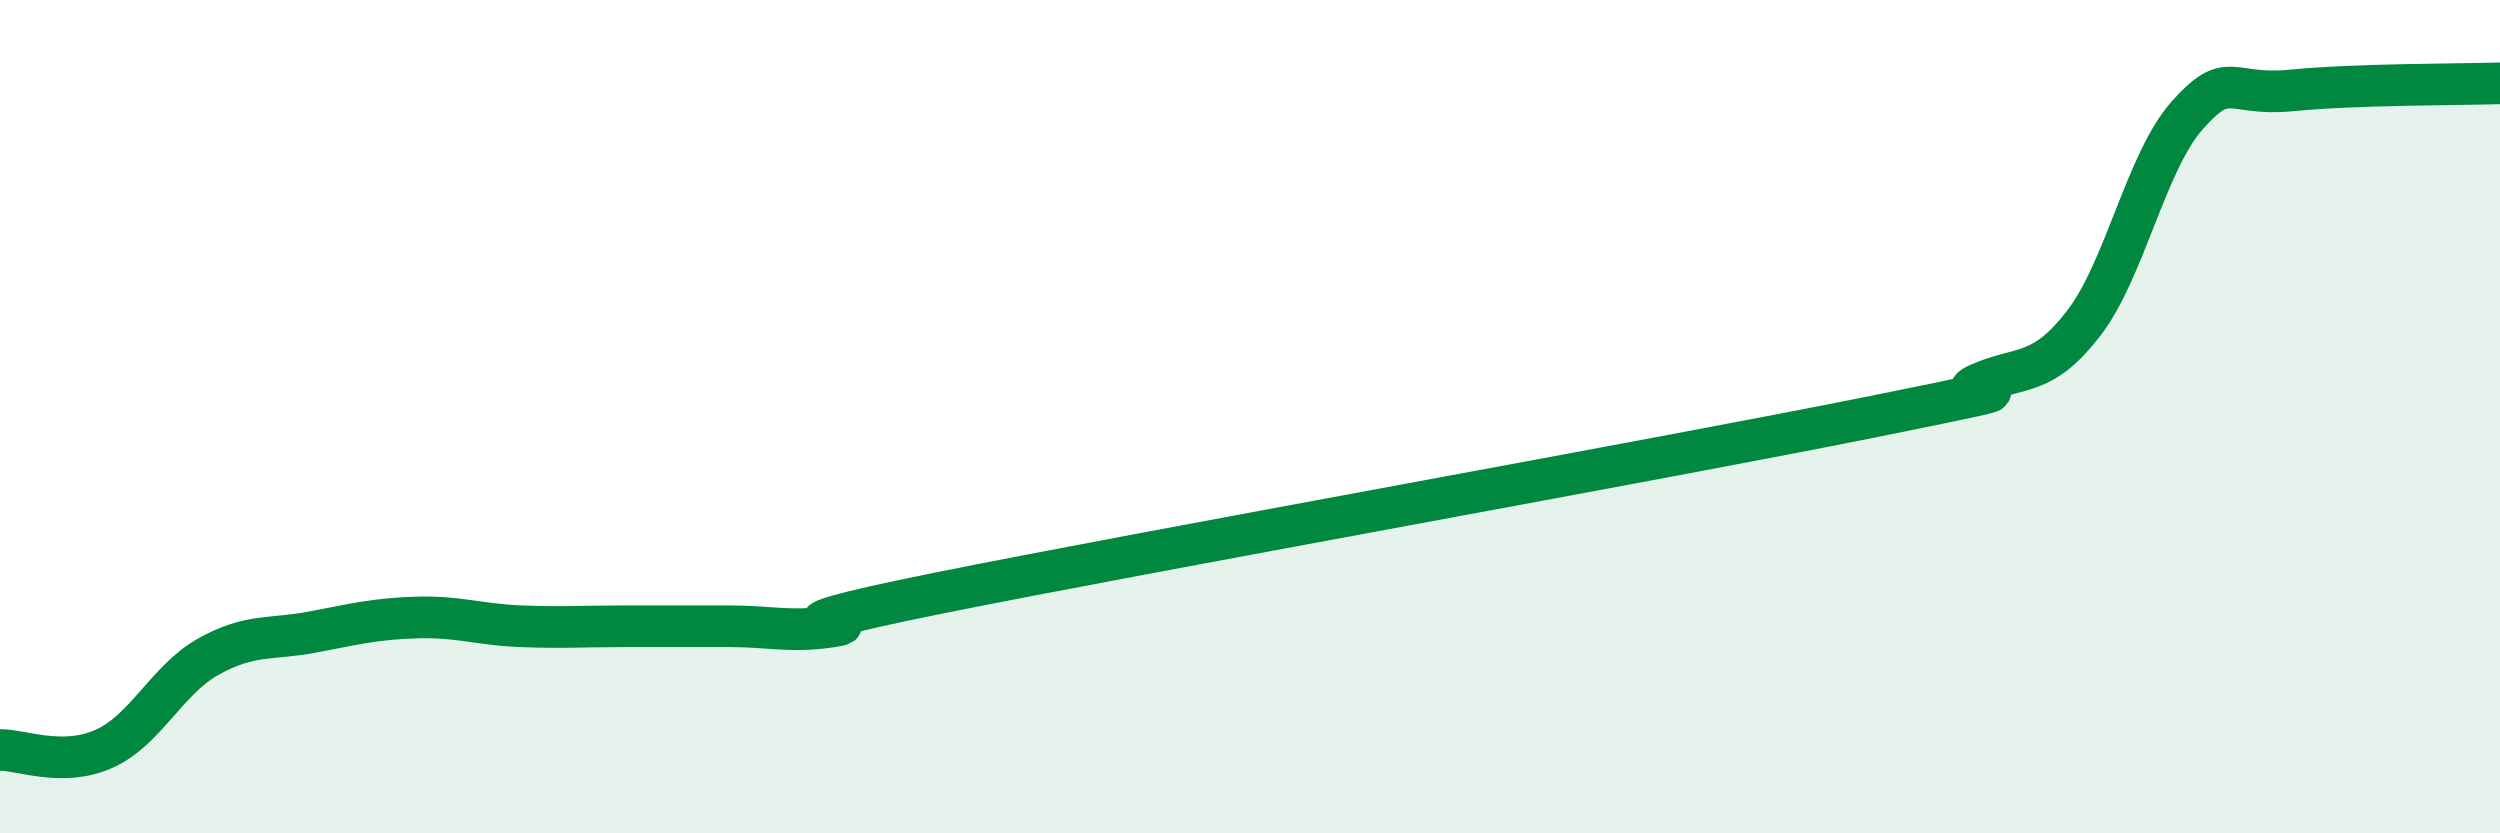
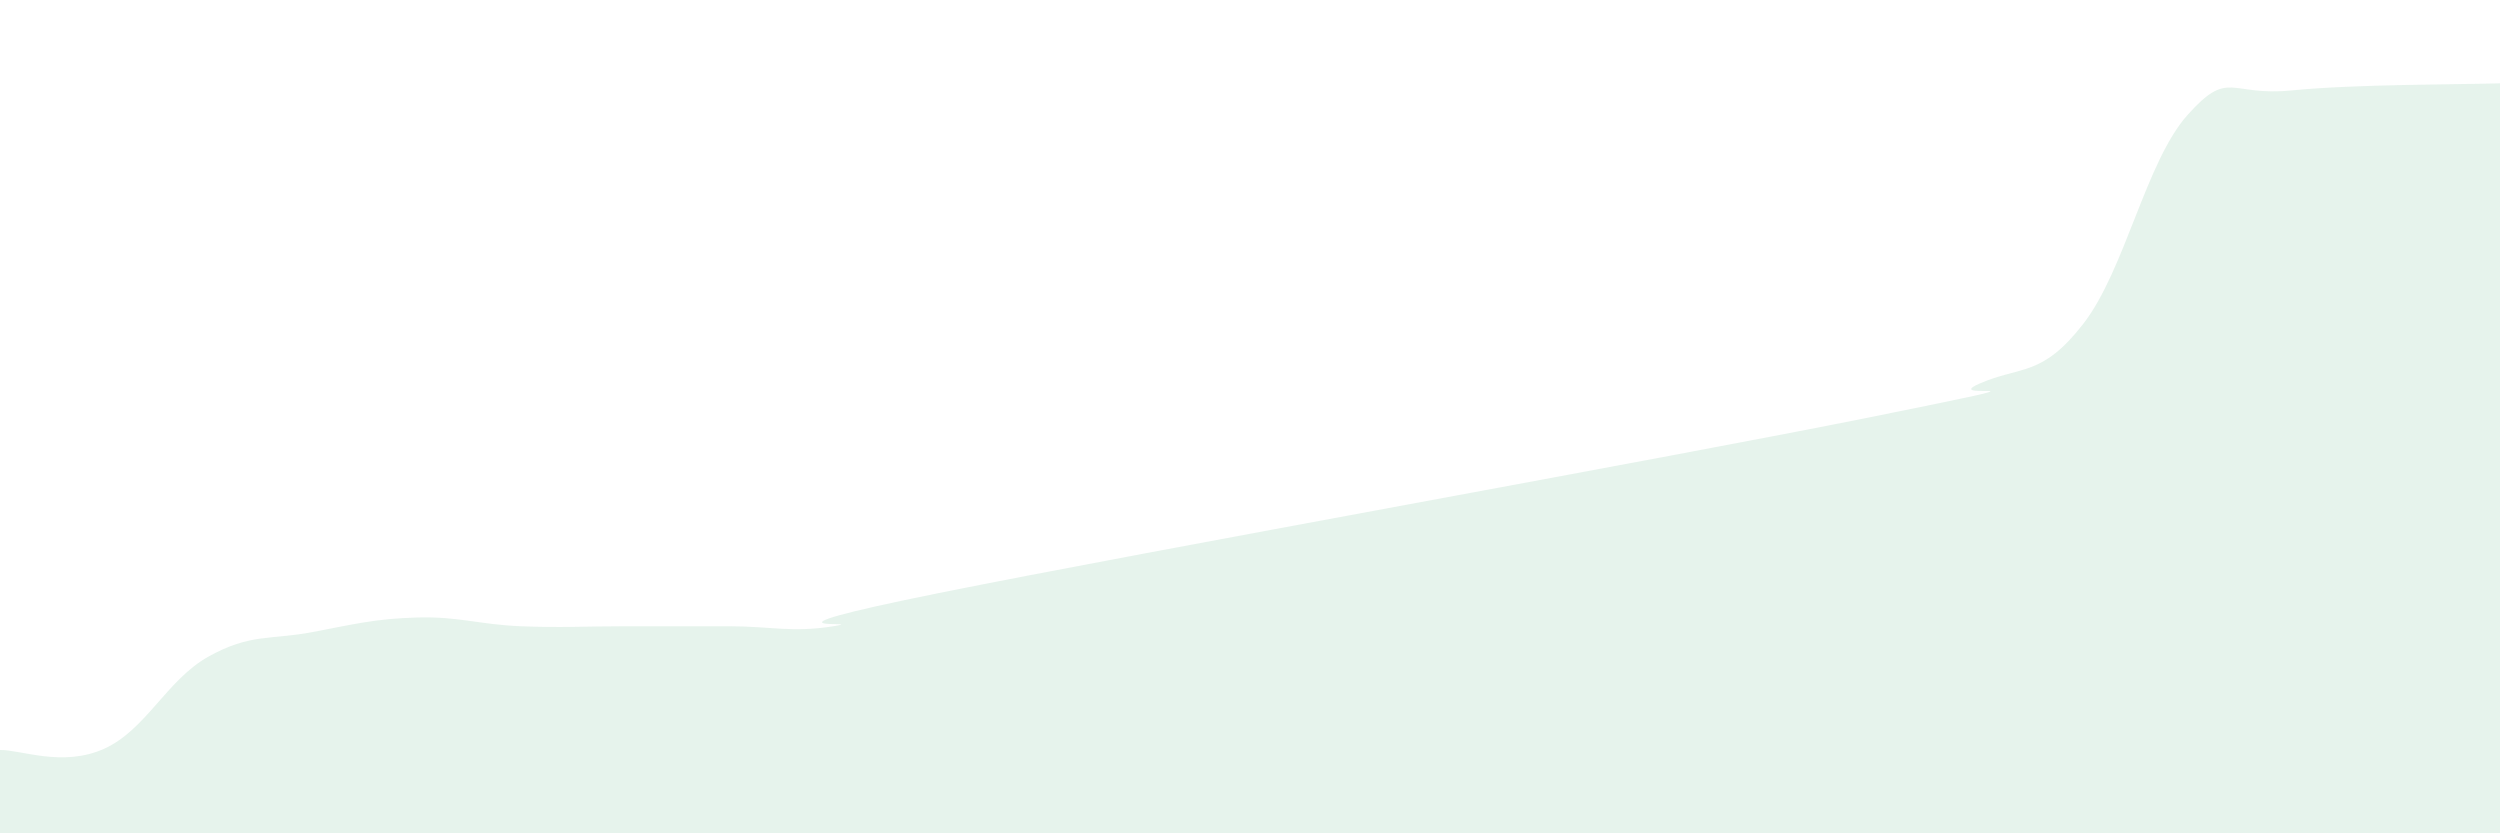
<svg xmlns="http://www.w3.org/2000/svg" width="60" height="20" viewBox="0 0 60 20">
  <path d="M 0,18 C 0.5,17.99 1.5,18.42 2.5,17.97 C 3.5,17.52 4,16.32 5,15.76 C 6,15.2 6.5,15.36 7.5,15.17 C 8.5,14.98 9,14.85 10,14.82 C 11,14.79 11.5,14.99 12.5,15.03 C 13.5,15.07 14,15.03 15,15.03 C 16,15.03 16.5,15.03 17.5,15.03 C 18.5,15.03 19,15.19 20,15.03 C 21,14.87 17.5,15.25 22.5,14.24 C 27.5,13.23 40,11 45,9.99 C 50,8.98 46.5,9.65 47.5,9.21 C 48.5,8.77 49,9.06 50,7.77 C 51,6.48 51.5,3.88 52.5,2.76 C 53.5,1.64 53.5,2.32 55,2.17 C 56.5,2.02 59,2.03 60,2L60 20L0 20Z" fill="#008740" opacity="0.1" stroke-linecap="round" stroke-linejoin="round" />
-   <path d="M 0,18 C 0.5,17.99 1.5,18.42 2.5,17.97 C 3.5,17.52 4,16.32 5,15.76 C 6,15.2 6.5,15.36 7.5,15.17 C 8.5,14.98 9,14.85 10,14.82 C 11,14.79 11.5,14.99 12.5,15.03 C 13.5,15.07 14,15.03 15,15.03 C 16,15.03 16.5,15.03 17.5,15.03 C 18.5,15.03 19,15.19 20,15.03 C 21,14.87 17.5,15.25 22.5,14.24 C 27.5,13.23 40,11 45,9.99 C 50,8.98 46.5,9.65 47.5,9.21 C 48.5,8.77 49,9.06 50,7.77 C 51,6.48 51.5,3.88 52.5,2.76 C 53.5,1.64 53.5,2.32 55,2.17 C 56.5,2.02 59,2.03 60,2" stroke="#008740" stroke-width="1" fill="none" stroke-linecap="round" stroke-linejoin="round" />
</svg>